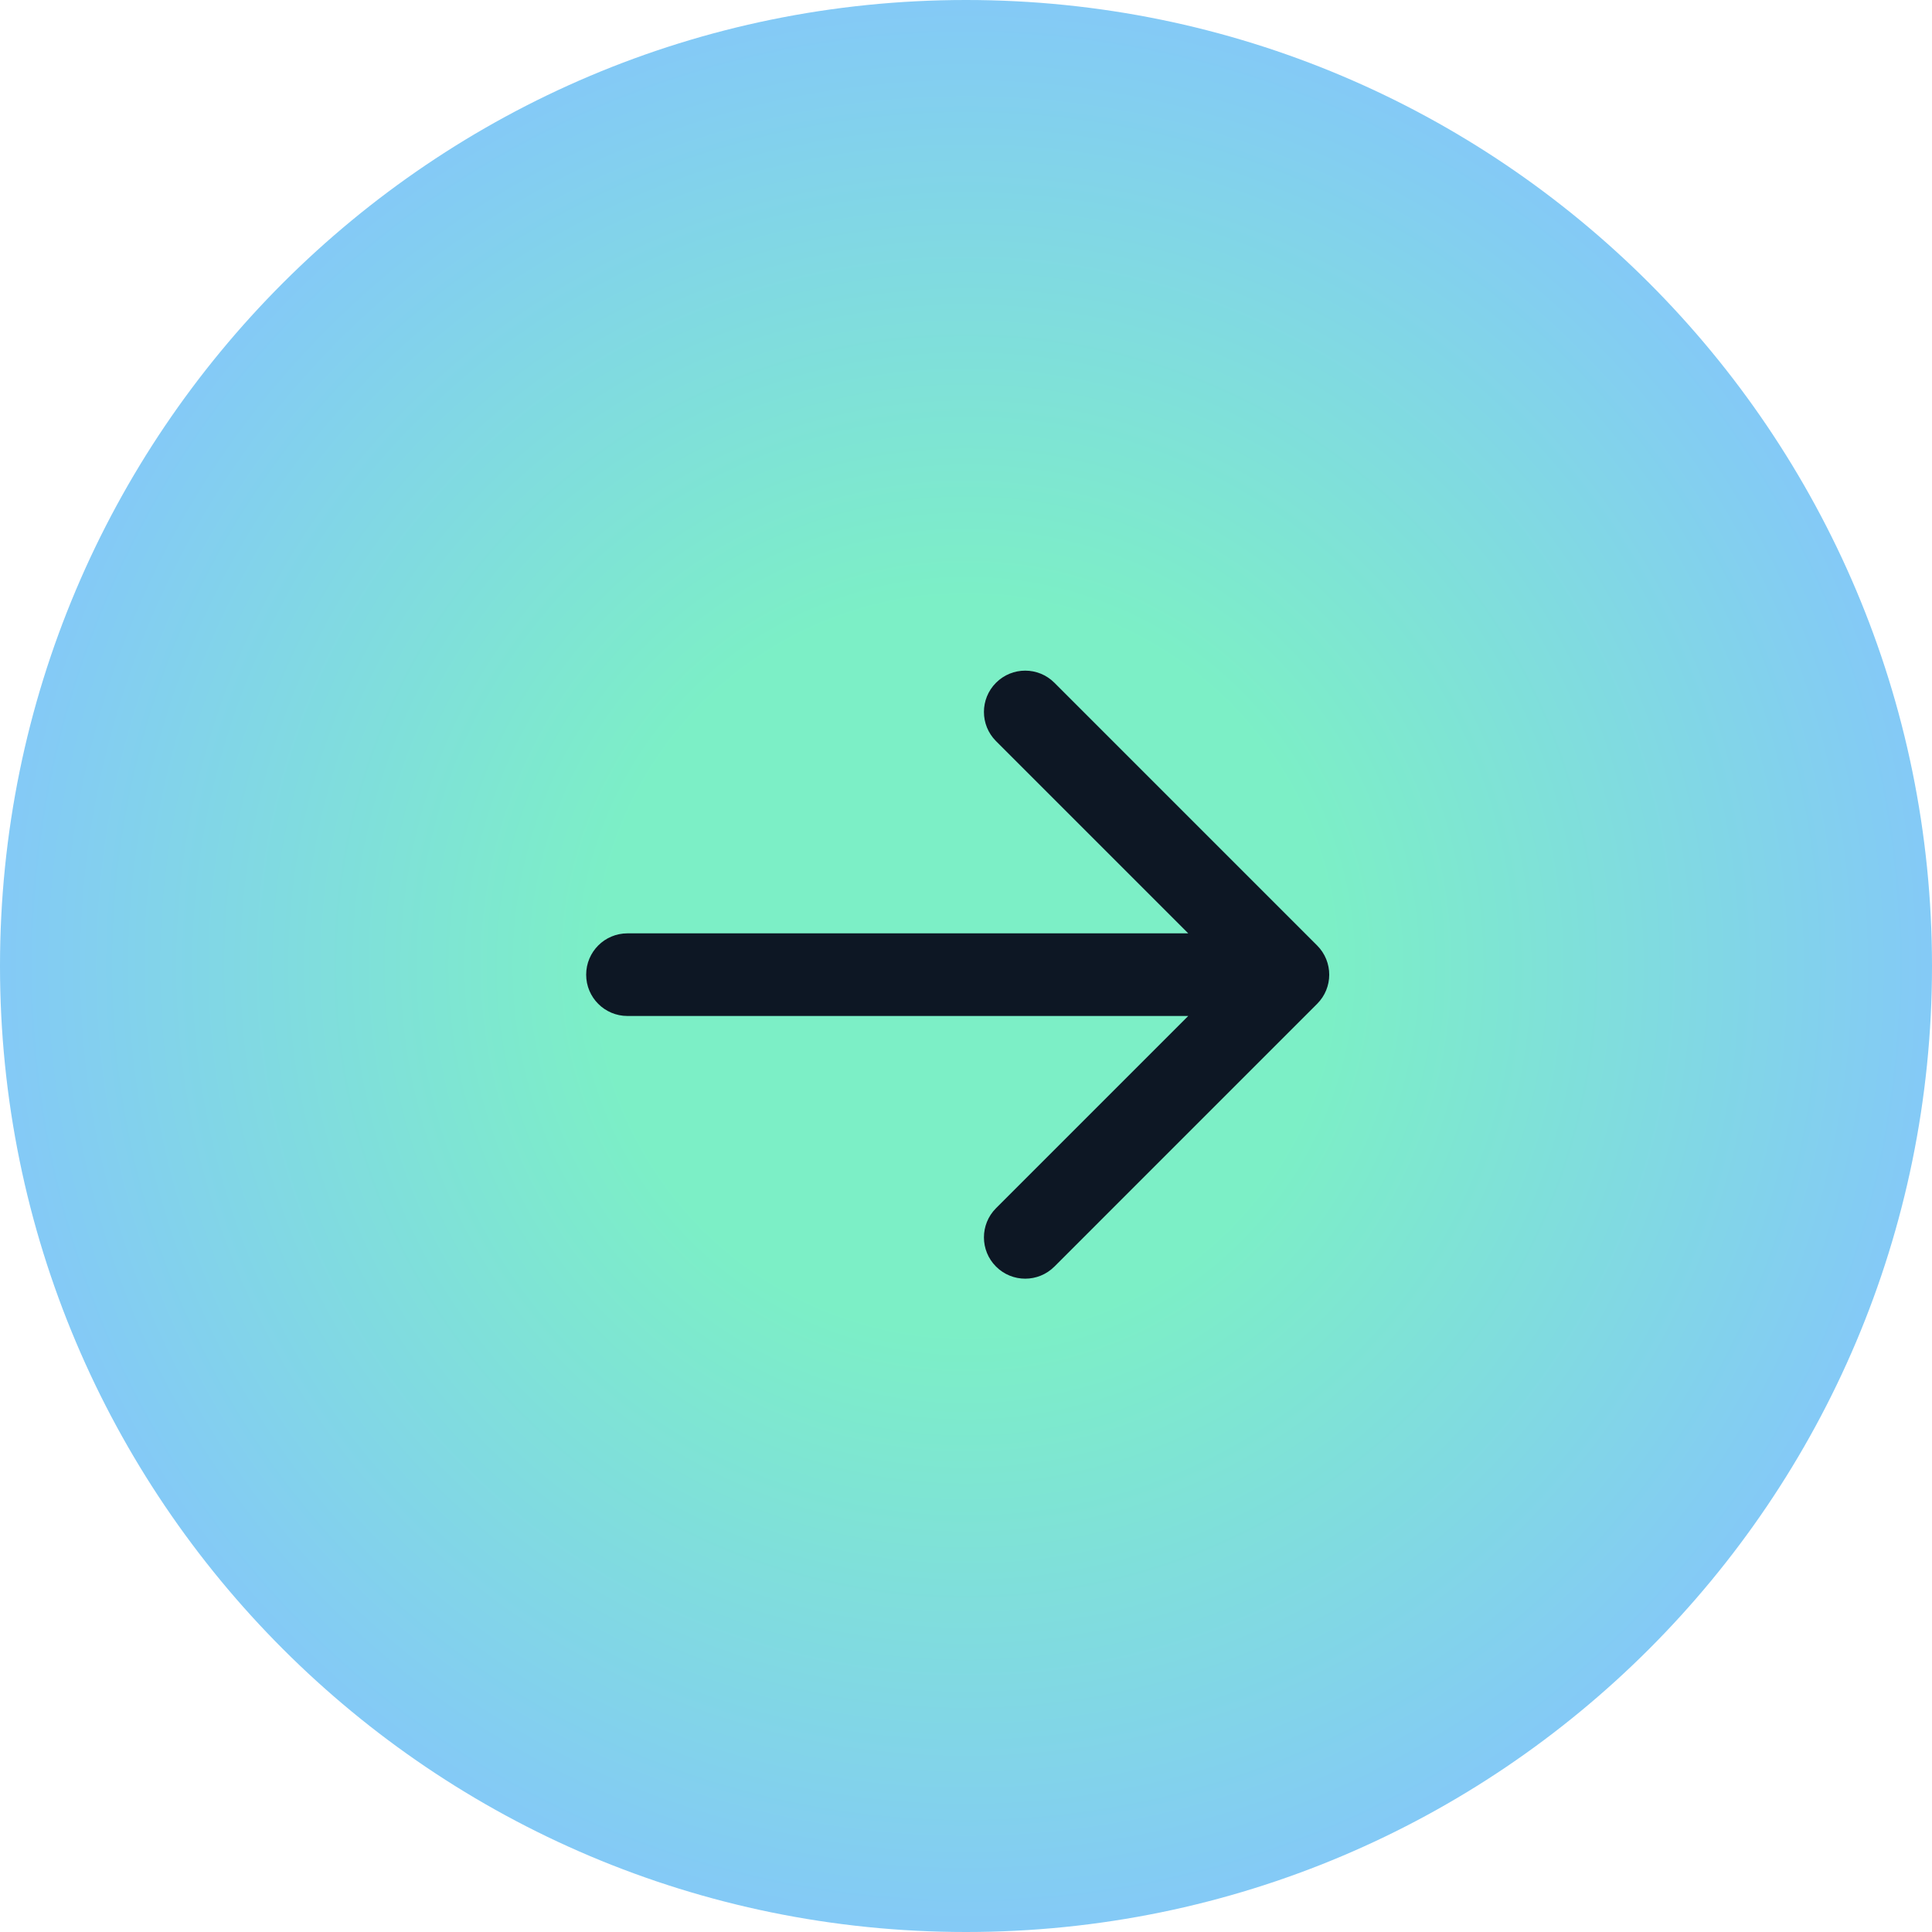
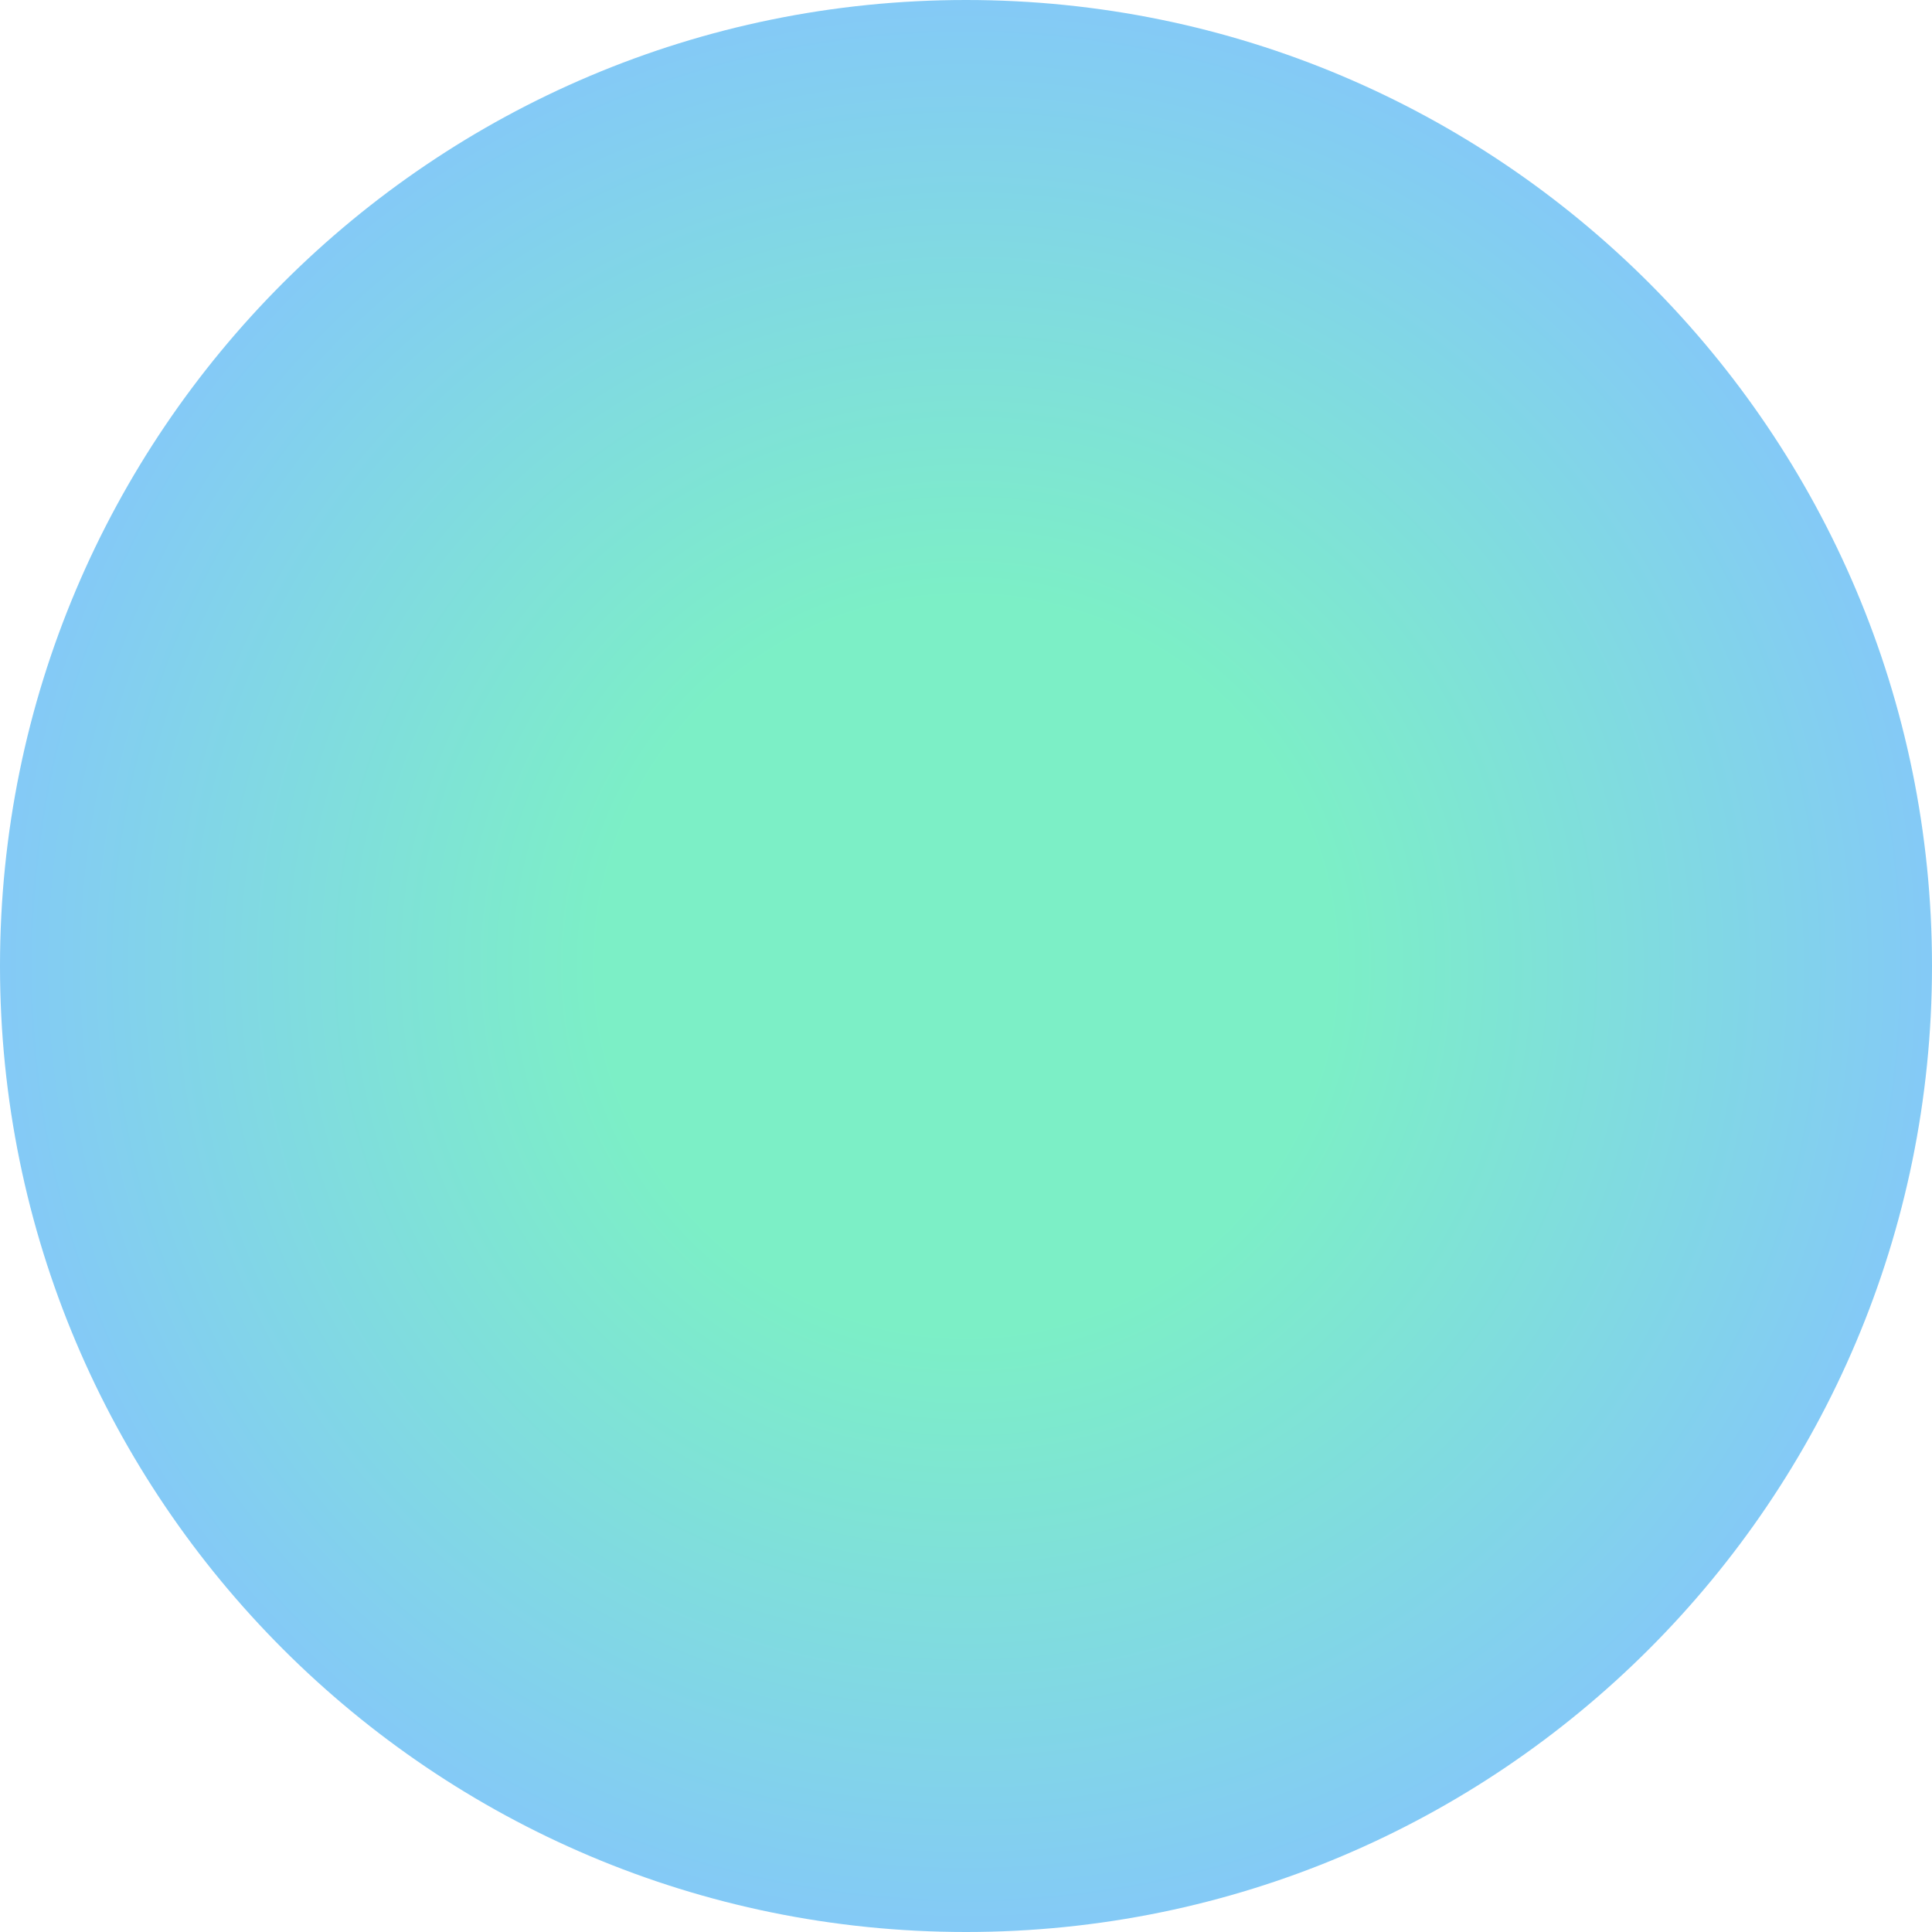
<svg xmlns="http://www.w3.org/2000/svg" width="30" height="30" viewBox="0 0 30 30" fill="none">
  <g clip-path="url(#clip0_1695_277)">
    <path d="M30 15C30 6.716 23.284 0 15 0C6.716 0 0 6.716 0 15C0 23.284 6.716 30 15 30C23.284 30 30 23.284 30 15Z" fill="url(#paint0_radial_1695_277)" />
-     <path fill-rule="evenodd" clip-rule="evenodd" d="M16.373 10.602L20.452 14.681C20.703 14.932 20.703 15.338 20.452 15.588L16.373 19.667C16.122 19.918 15.717 19.918 15.466 19.667C15.216 19.417 15.216 19.011 15.466 18.761L18.451 15.776H9.743C9.389 15.776 9.102 15.489 9.102 15.135C9.102 14.78 9.389 14.493 9.743 14.493H18.451L15.466 11.508C15.216 11.258 15.216 10.852 15.466 10.602C15.717 10.351 16.122 10.351 16.373 10.602Z" fill="#0D1724" />
  </g>
  <defs>
    <radialGradient id="paint0_radial_1695_277" cx="0" cy="0" r="1" gradientUnits="userSpaceOnUse" gradientTransform="translate(15 15) scale(15)">
      <stop offset="0.375" stop-color="#7CEFC6" />
      <stop offset="1" stop-color="#84C9F7" />
    </radialGradient>
    <clipPath id="clip0_1695_277">
      <rect width="30" height="30" fill="white" />
    </clipPath>
  </defs>
</svg>